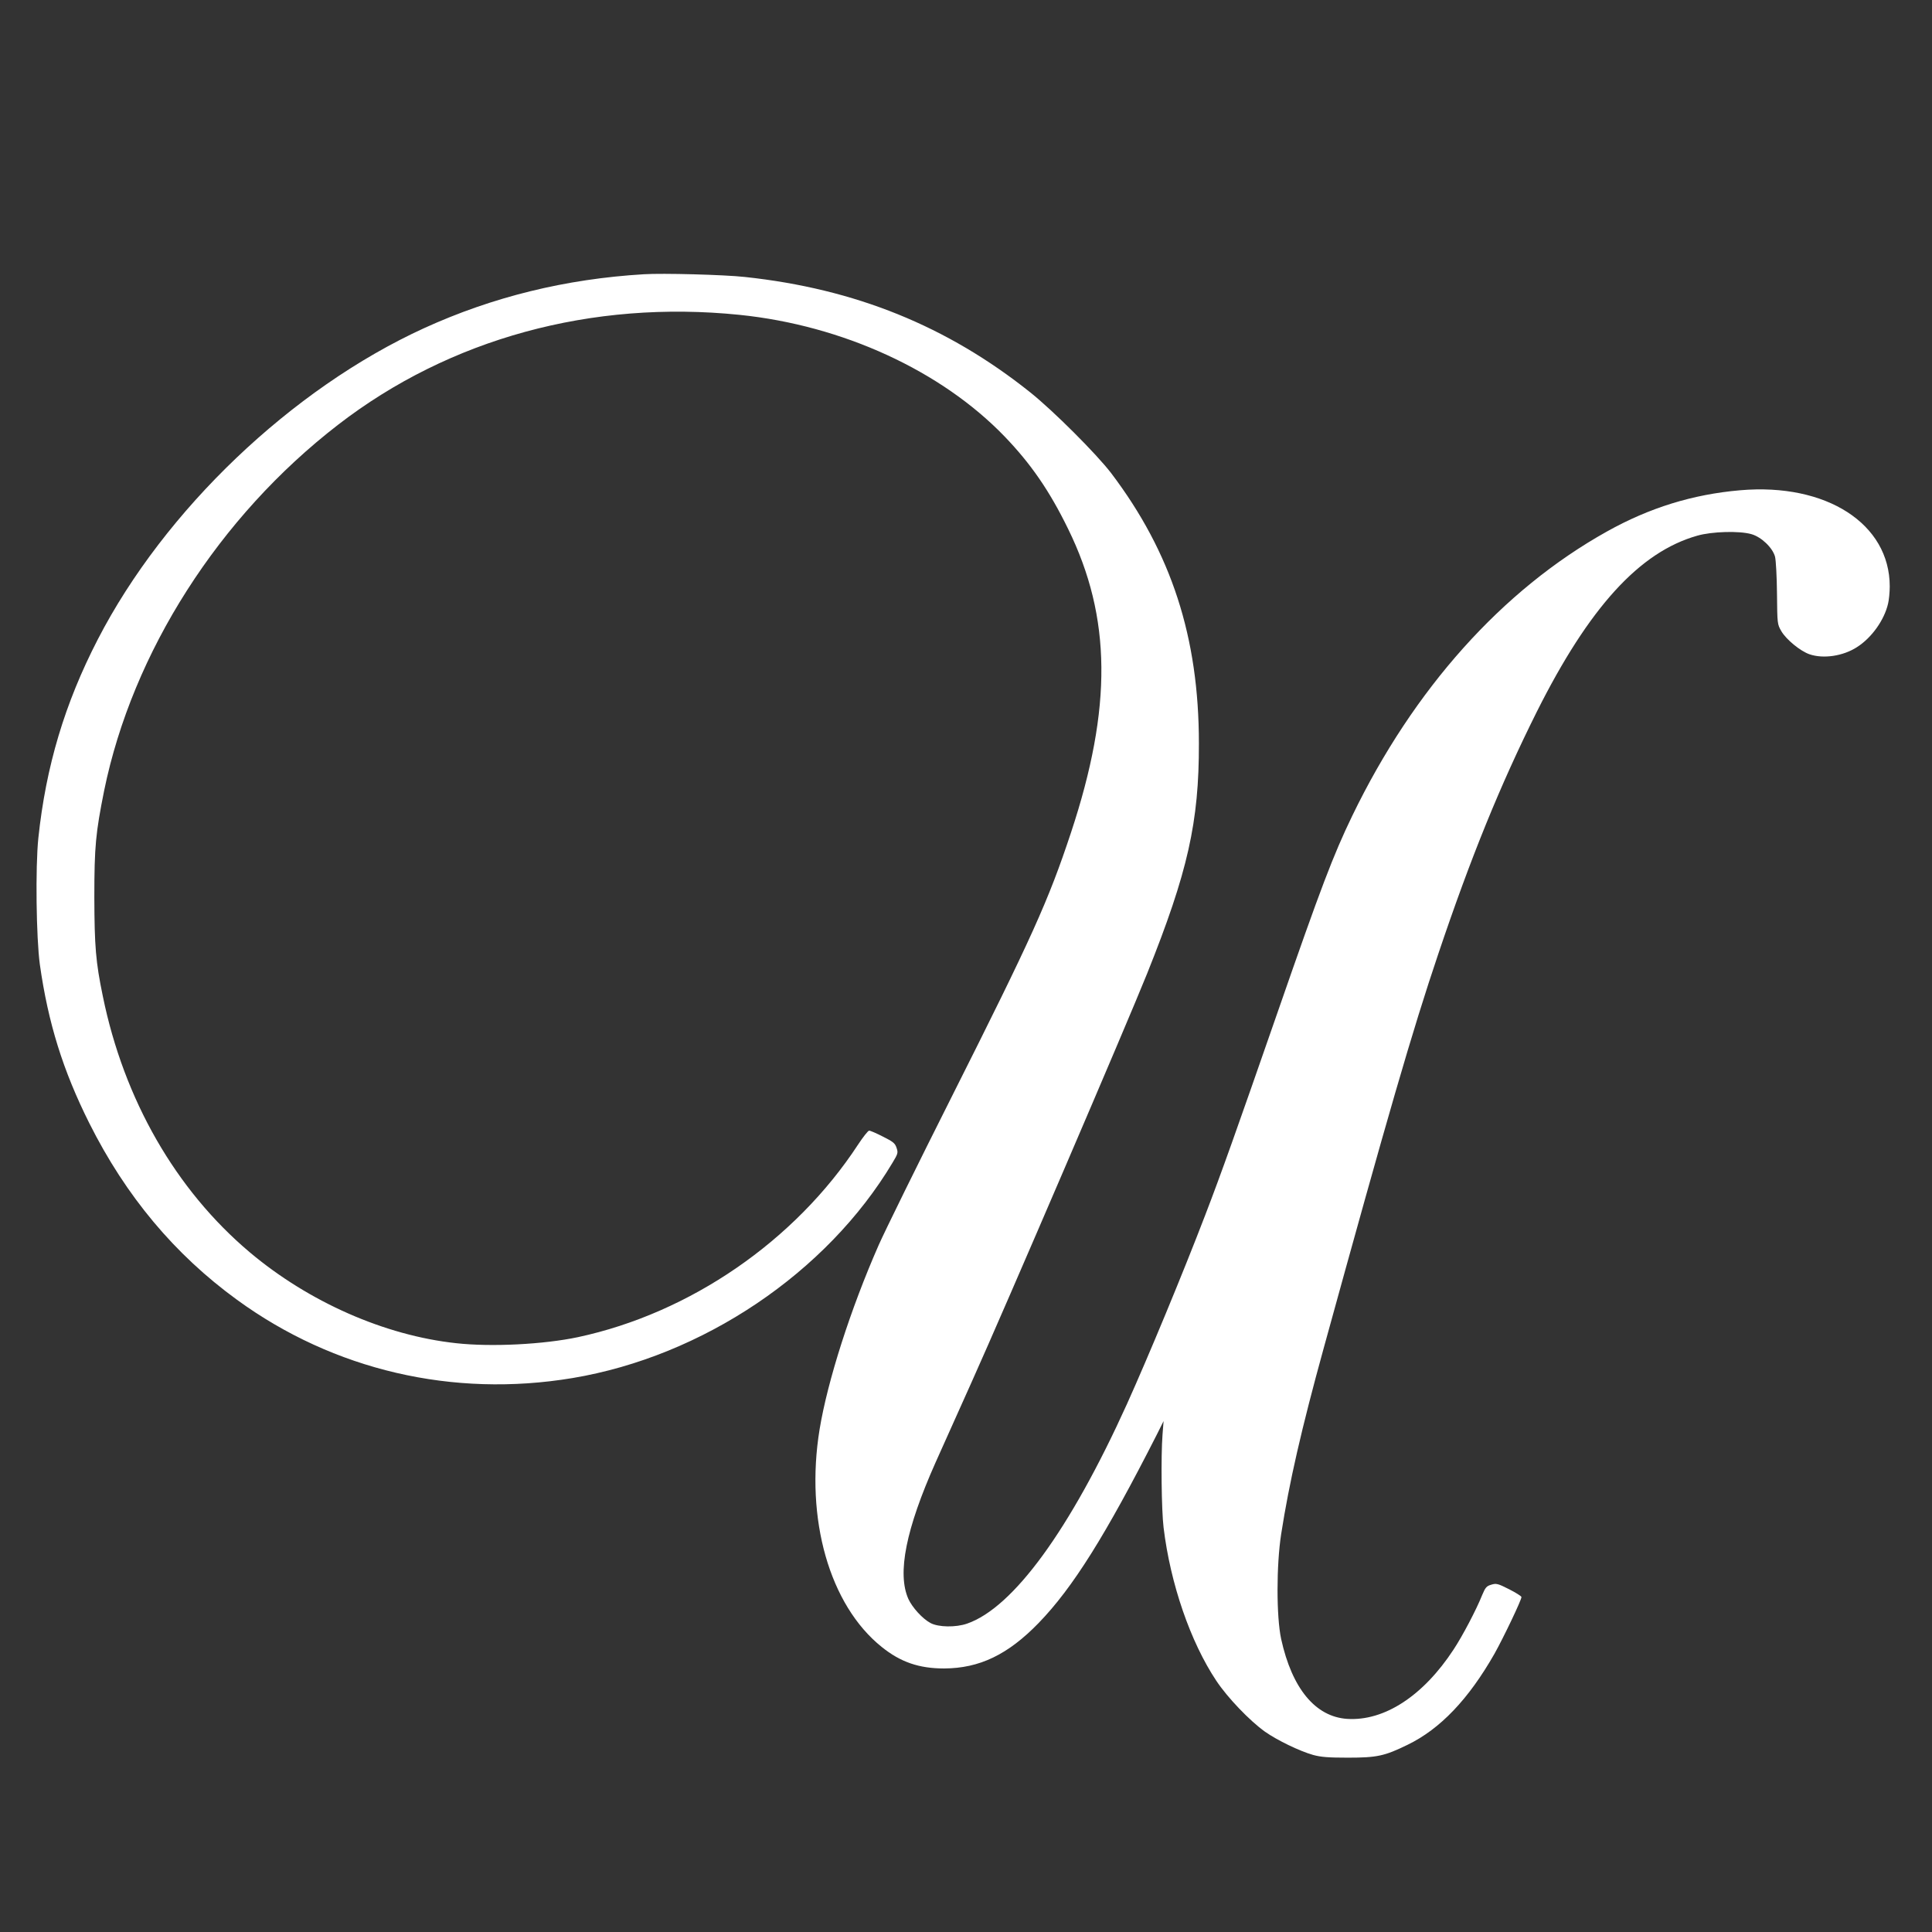
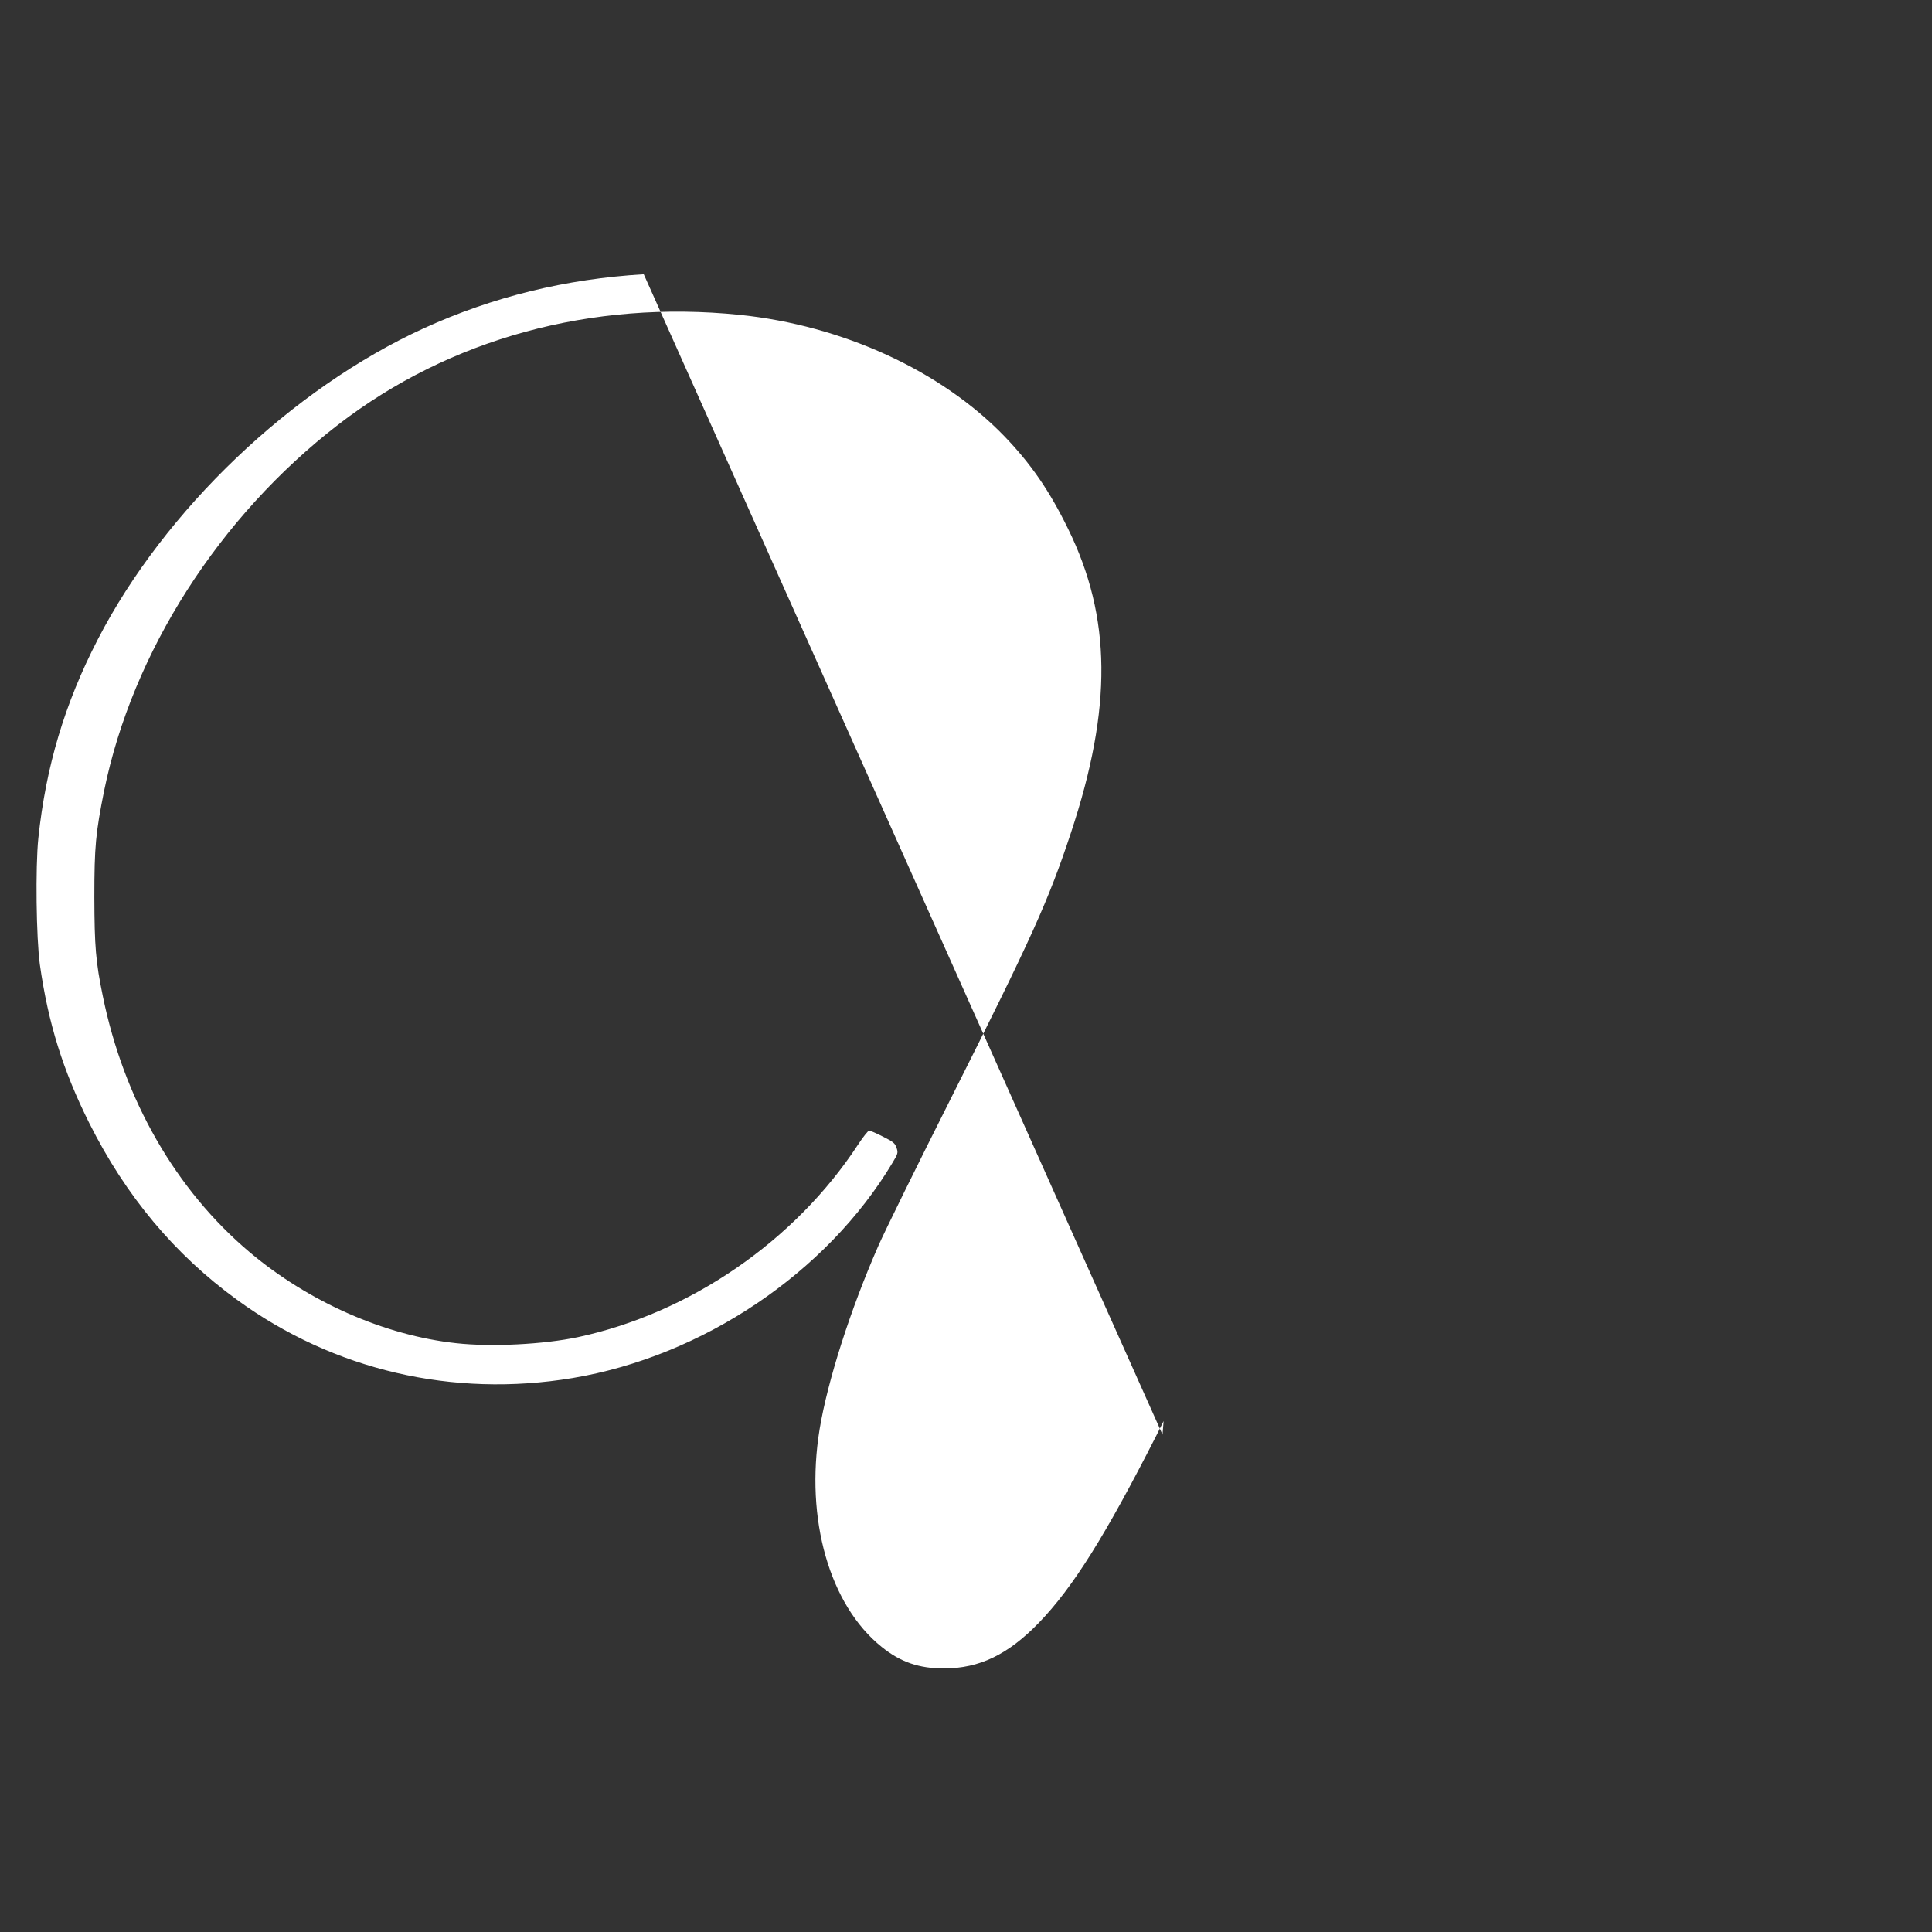
<svg xmlns="http://www.w3.org/2000/svg" version="1.0" width="1280pt" height="1280pt" viewBox="0 0 1280 1280" preserveAspectRatio="xMidYMid meet">
  <rect x="0" y="0" width="1280" height="1280" fill="#333333" stroke="none" />
  <g transform="translate(0,1280) scale(0.1,-0.1)" fill="#ffffff" stroke="none">
-     <path d="M4265 10983 c-518 -31 -1001 -150 -1455 -357 -877 -401 -1720 -1205 -2162 -2062 -219 -424 -344 -842 -394 -1317 -20 -193 -14 -661 10 -837 55 -388 153 -702 327 -1050 243 -485 566 -871 980 -1172 640 -466 1429 -650 2222 -518 862 144 1685 697 2121 1428 35 58 37 65 26 97 -10 31 -23 41 -91 75 -43 22 -84 40 -91 39 -7 0 -40 -42 -73 -92 -418 -639 -1114 -1117 -1856 -1276 -227 -48 -573 -66 -807 -40 -473 51 -976 273 -1367 602 -490 413 -834 1011 -974 1698 -47 227 -55 330 -56 654 0 338 9 427 65 707 188 918 761 1815 1550 2424 739 571 1681 828 2660 728 683 -70 1335 -370 1755 -805 175 -182 298 -360 422 -614 287 -586 293 -1182 19 -2010 -151 -456 -259 -694 -790 -1750 -227 -451 -445 -894 -485 -985 -186 -423 -338 -898 -391 -1220 -97 -594 66 -1164 411 -1441 125 -101 248 -143 414 -143 234 1 422 91 626 301 226 233 444 581 783 1248 l45 90 -7 -90 c-11 -143 -7 -500 7 -615 45 -373 178 -758 349 -1015 75 -113 222 -266 323 -338 81 -57 230 -129 319 -154 51 -14 101 -18 230 -18 194 0 243 11 395 85 217 105 405 303 576 603 60 107 179 356 179 376 0 6 -37 29 -82 52 -75 38 -85 40 -118 30 -31 -9 -39 -18 -60 -68 -39 -98 -130 -271 -190 -362 -201 -307 -459 -475 -705 -459 -210 14 -365 201 -437 529 -32 148 -32 488 0 695 53 341 135 699 281 1229 423 1536 589 2109 760 2615 215 639 409 1116 653 1605 346 690 680 1058 1063 1166 97 28 280 33 359 10 66 -19 140 -90 156 -149 6 -24 12 -132 13 -245 2 -201 2 -202 29 -249 33 -56 126 -132 187 -153 92 -31 221 -12 313 47 98 62 182 180 207 289 6 24 11 76 11 114 0 415 -420 686 -990 637 -315 -27 -602 -116 -883 -273 -694 -387 -1281 -1043 -1688 -1884 -126 -261 -207 -473 -494 -1300 -275 -791 -373 -1067 -480 -1345 -149 -389 -377 -938 -519 -1253 -378 -834 -753 -1348 -1059 -1454 -75 -26 -190 -24 -242 4 -53 28 -121 103 -147 160 -75 169 -16 463 180 903 33 74 141 315 240 535 224 498 1031 2378 1162 2705 270 674 344 1002 343 1525 0 703 -182 1263 -581 1790 -98 128 -383 413 -537 536 -550 439 -1160 686 -1890 764 -135 15 -546 26 -670 18z" />
+     <path d="M4265 10983 c-518 -31 -1001 -150 -1455 -357 -877 -401 -1720 -1205 -2162 -2062 -219 -424 -344 -842 -394 -1317 -20 -193 -14 -661 10 -837 55 -388 153 -702 327 -1050 243 -485 566 -871 980 -1172 640 -466 1429 -650 2222 -518 862 144 1685 697 2121 1428 35 58 37 65 26 97 -10 31 -23 41 -91 75 -43 22 -84 40 -91 39 -7 0 -40 -42 -73 -92 -418 -639 -1114 -1117 -1856 -1276 -227 -48 -573 -66 -807 -40 -473 51 -976 273 -1367 602 -490 413 -834 1011 -974 1698 -47 227 -55 330 -56 654 0 338 9 427 65 707 188 918 761 1815 1550 2424 739 571 1681 828 2660 728 683 -70 1335 -370 1755 -805 175 -182 298 -360 422 -614 287 -586 293 -1182 19 -2010 -151 -456 -259 -694 -790 -1750 -227 -451 -445 -894 -485 -985 -186 -423 -338 -898 -391 -1220 -97 -594 66 -1164 411 -1441 125 -101 248 -143 414 -143 234 1 422 91 626 301 226 233 444 581 783 1248 l45 90 -7 -90 z" />
  </g>
</svg>